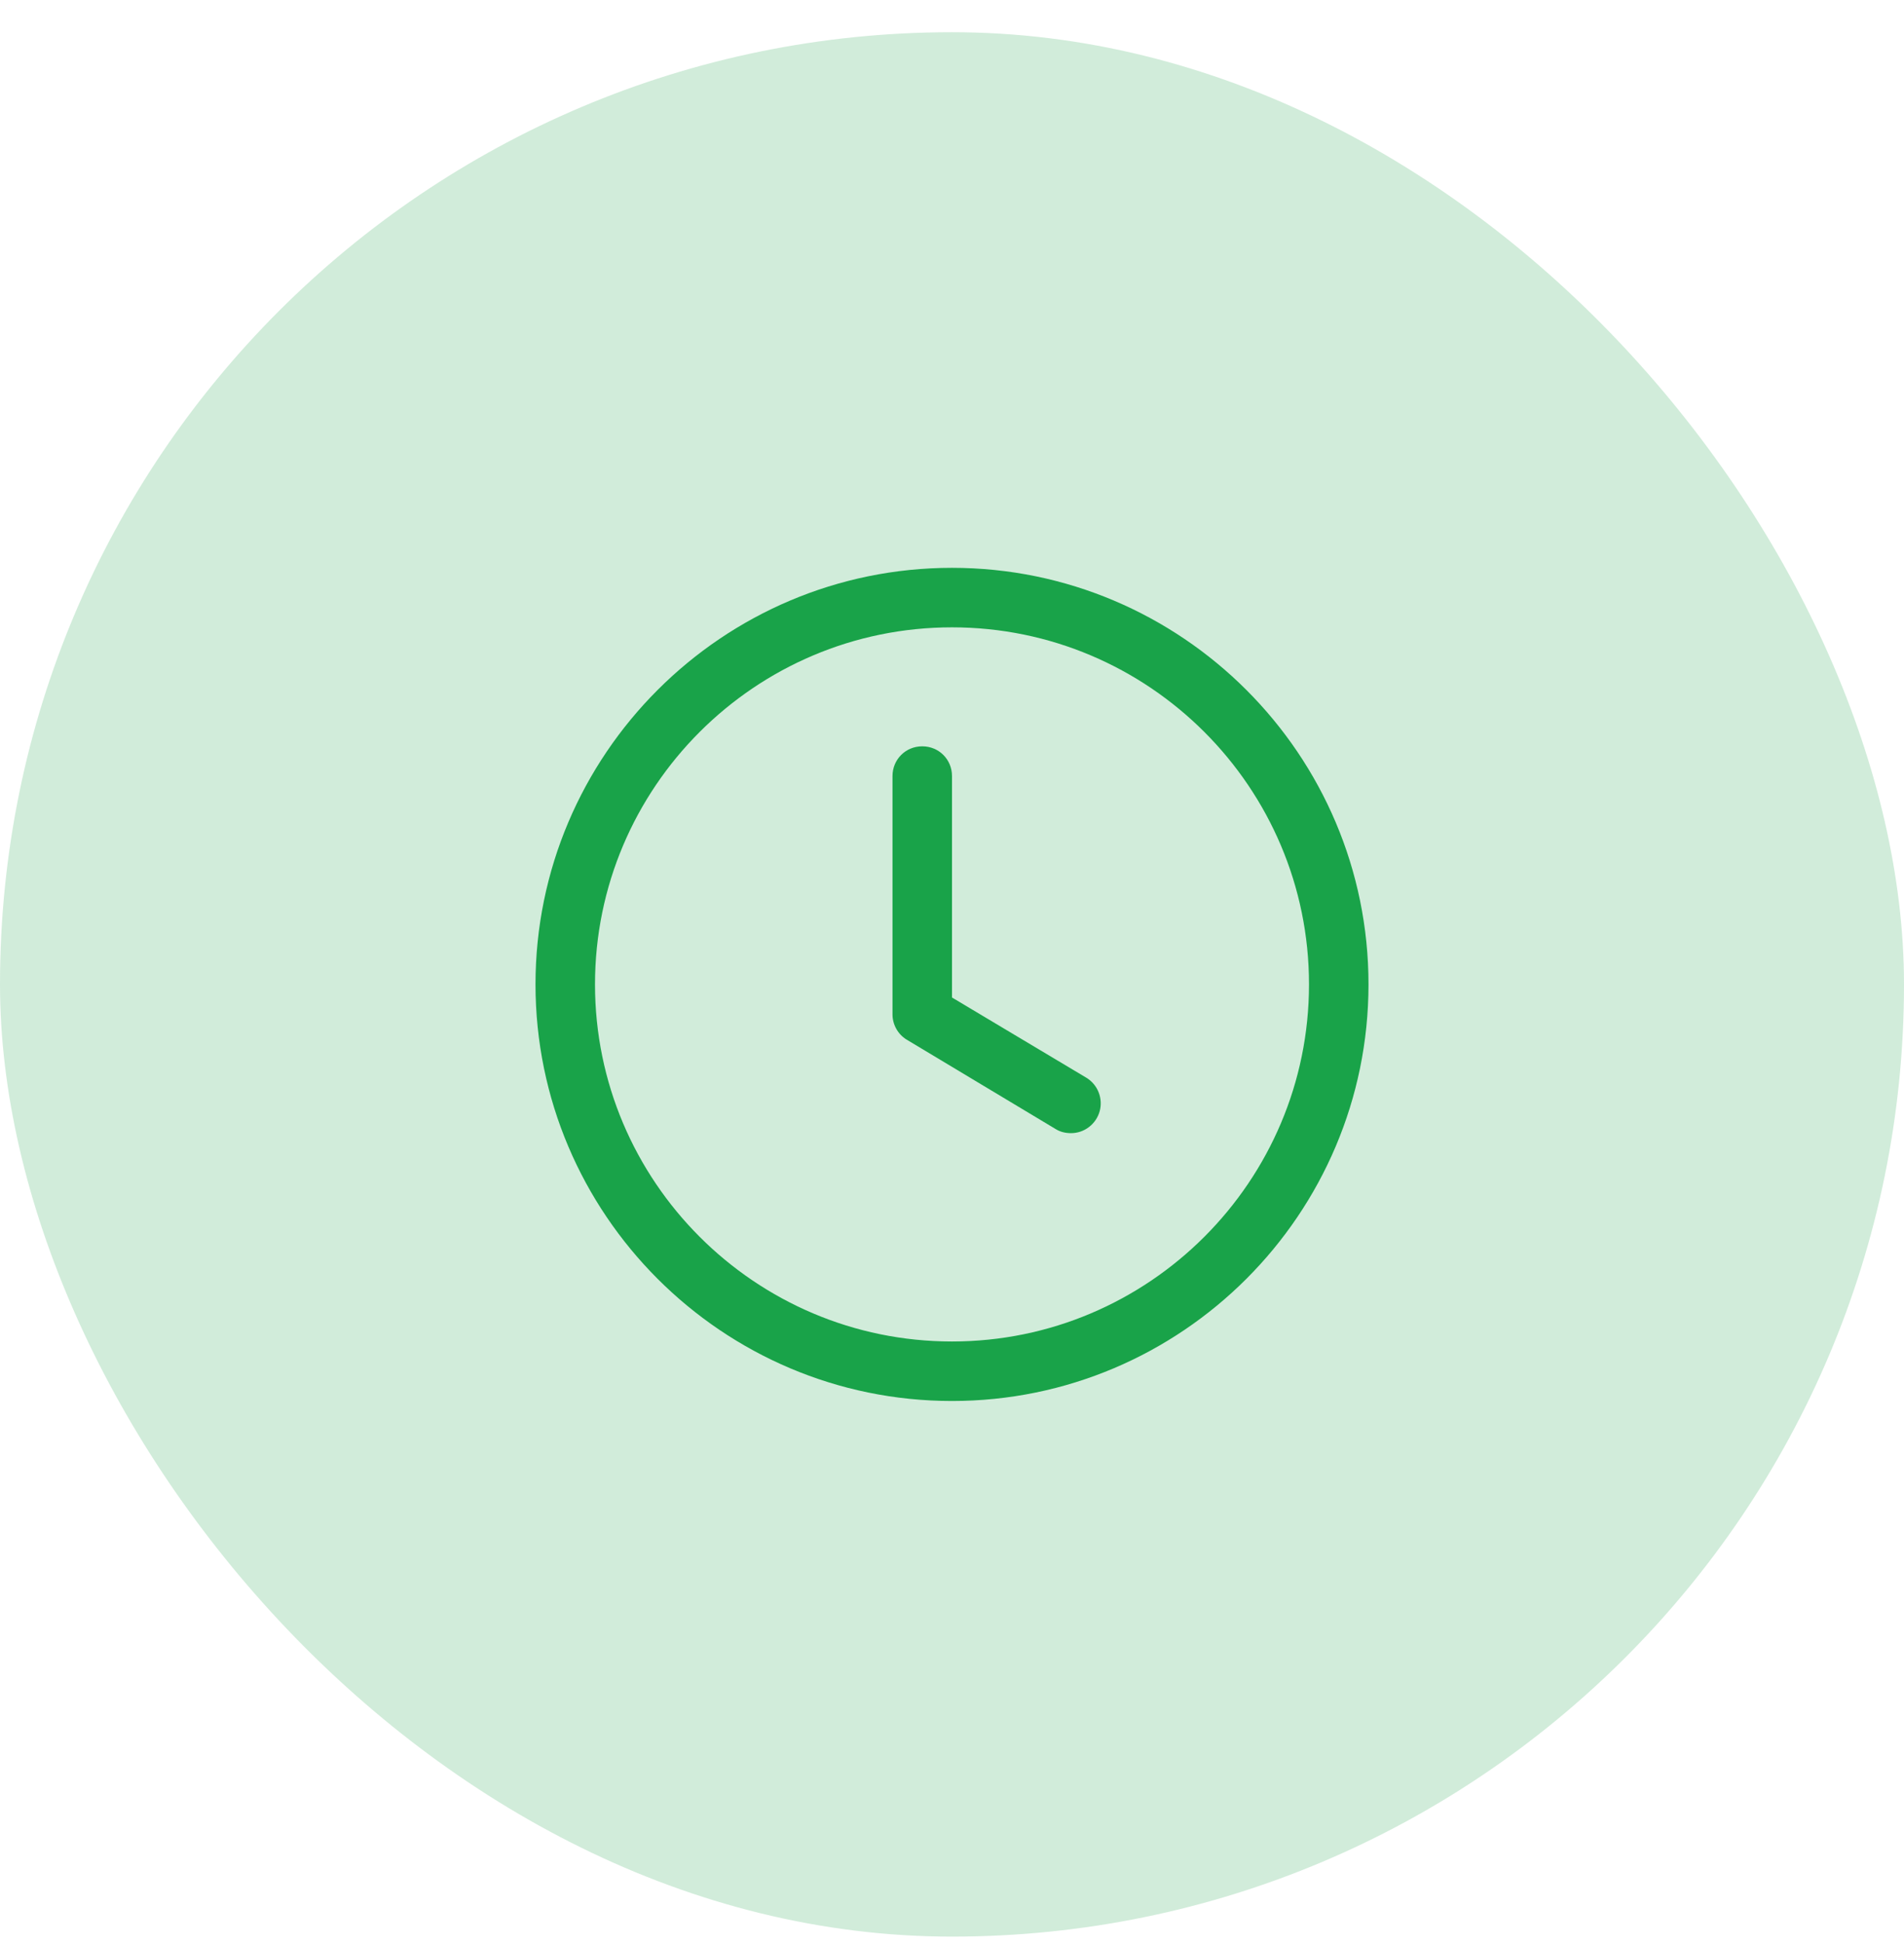
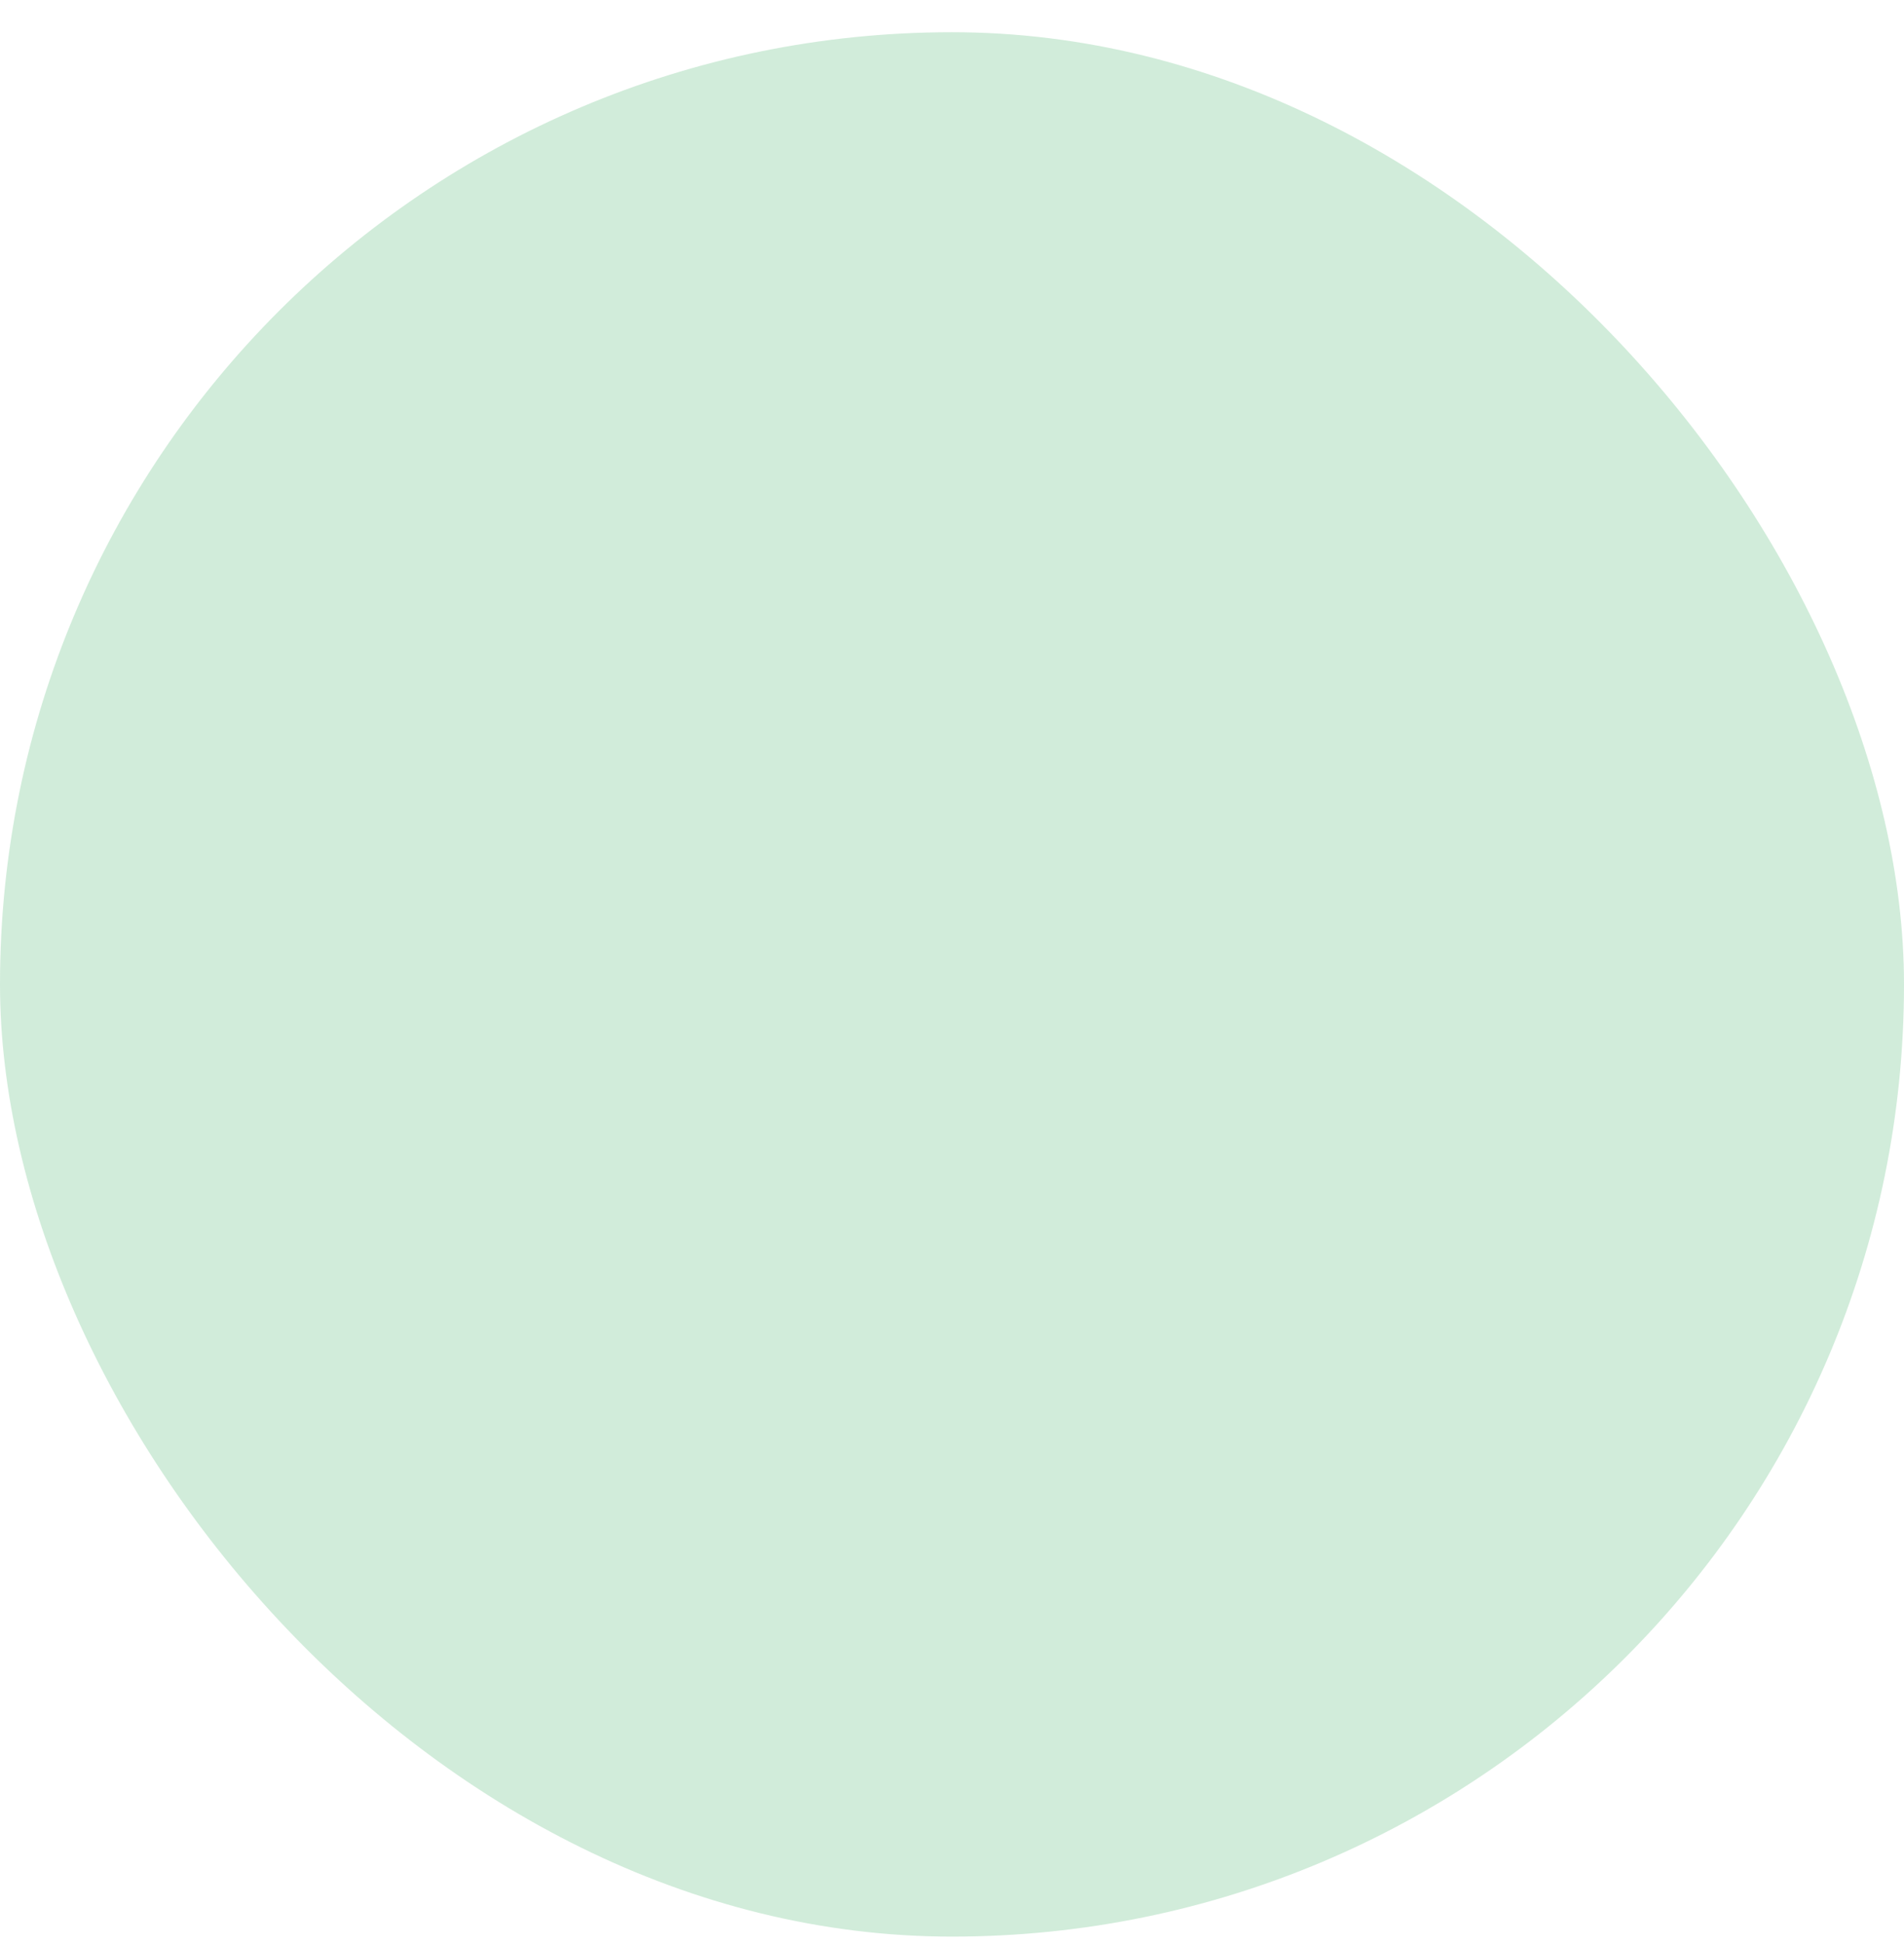
<svg xmlns="http://www.w3.org/2000/svg" width="48" height="49" viewBox="0 0 48 49" fill="none">
  <rect y="0.812" width="48" height="48" rx="24" fill="#19A349" fill-opacity="0.2" />
-   <path d="M24 35.312C18.21 35.312 13.5 30.602 13.5 24.811C13.5 19.021 18.21 14.312 24 14.312C29.79 14.312 34.5 19.021 34.5 24.811C34.5 30.602 29.79 35.312 24 35.312ZM24 15.812C19.035 15.812 15 19.846 15 24.811C15 29.776 19.035 33.812 24 33.812C28.965 33.812 33 29.776 33 24.811C33 19.846 28.965 15.812 24 15.812Z" fill="#19A349" />
-   <path d="M27 28.561C26.865 28.561 26.73 28.532 26.61 28.456L22.86 26.206C22.749 26.139 22.658 26.044 22.595 25.931C22.532 25.818 22.499 25.691 22.5 25.561V19.561C22.5 19.142 22.83 18.811 23.25 18.811C23.67 18.811 24 19.142 24 19.561V25.142L27.39 27.166C27.53 27.252 27.638 27.381 27.697 27.533C27.757 27.686 27.766 27.854 27.722 28.011C27.678 28.169 27.583 28.308 27.453 28.407C27.323 28.507 27.164 28.561 27 28.561Z" fill="#19A349" />
</svg>